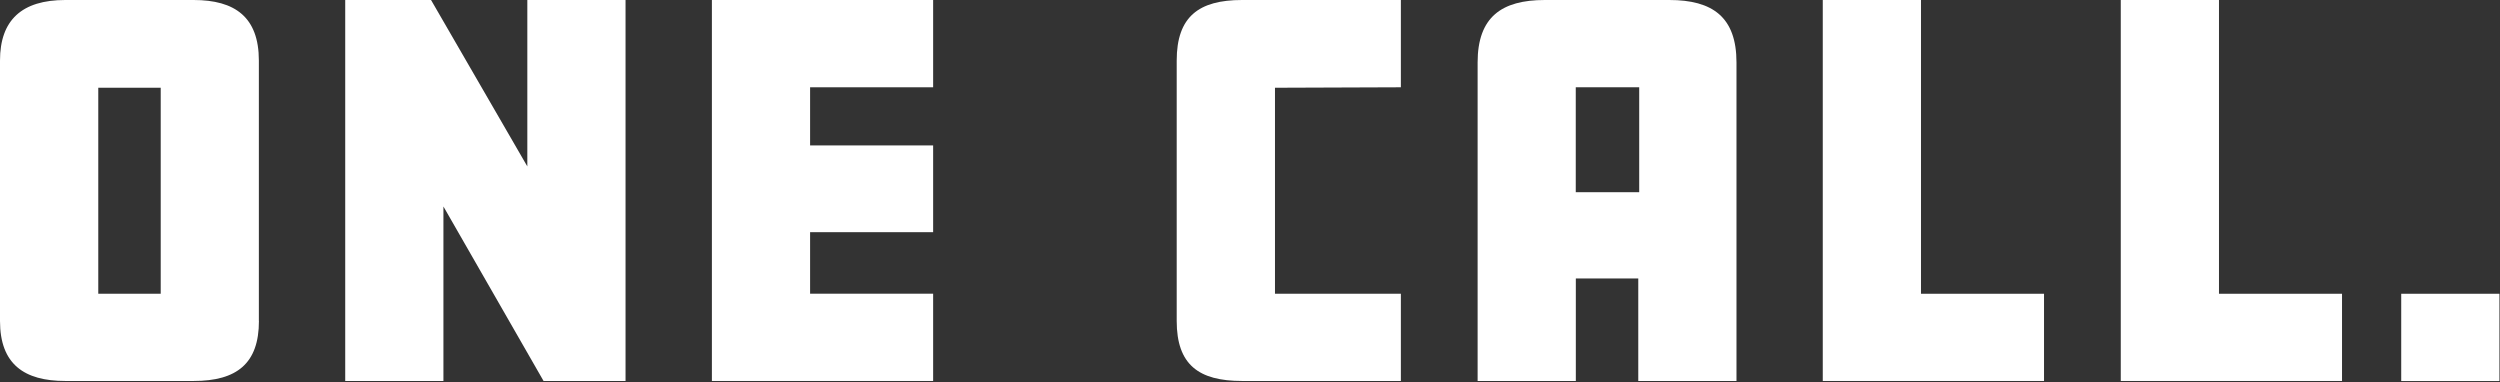
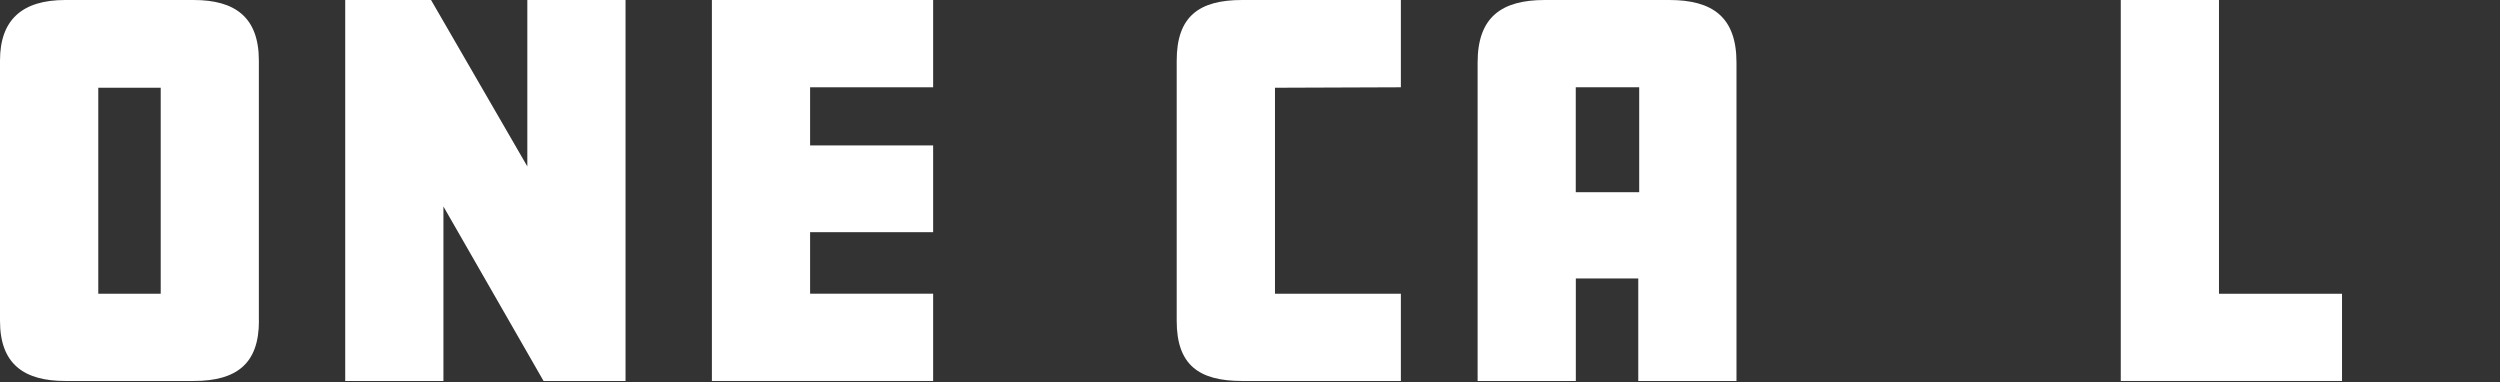
<svg xmlns="http://www.w3.org/2000/svg" width="968" height="148" viewBox="0 0 968 148" fill="none">
  <rect x="0" y="0" width="968" height="148" fill="#333333" stroke="none" />
  <path d="M100.257 124.258C100.257 140.694 91.77 147.514 74.975 147.514H25.282C9.41 147.514 0 141.053 0 124.258V23.462C0 7.744 8.487 0 25.282 0H74.95C91.001 0 100.232 6.641 100.232 23.462V124.258H100.257ZM62.231 113.745V33.975H38.052V113.745H62.231Z" fill="white" />
  <path d="M242.233 147.514H210.464L171.694 79.95V147.514H133.668V0H166.899L204.182 64.437V0H242.208V147.514H242.233Z" fill="white" />
  <path d="M361.311 147.514H275.644V0H361.311V33.795H313.67V56.308H361.311V89.898H313.67V113.719H361.311V147.514Z" fill="white" />
  <path d="M542.416 147.514H480.928C464.133 147.514 455.62 141.232 455.62 124.258V23.462C455.62 6.487 464.107 0 480.928 0H542.416V33.795L493.672 33.975V113.745H542.416V147.514Z" fill="white" />
  <path d="M672.366 147.514H634.34V107.822H610.16V147.514H572.134V24.18C572.134 6.641 581.365 0 598.16 0H646.34C663.135 0 672.366 6.641 672.366 24.18V147.514V147.514ZM634.699 74.411V33.795H610.135V74.411H634.699Z" fill="white" />
-   <path d="M791.444 147.514H705.777V0H743.803V113.745H791.444V147.514V147.514Z" fill="white" />
  <path d="M906.83 147.514H821.162V0H859.188V113.745H906.83V147.514V147.514Z" fill="white" />
-   <path d="M967.779 147.54H929.753V113.745H967.779V147.54Z" fill="white" />
</svg>